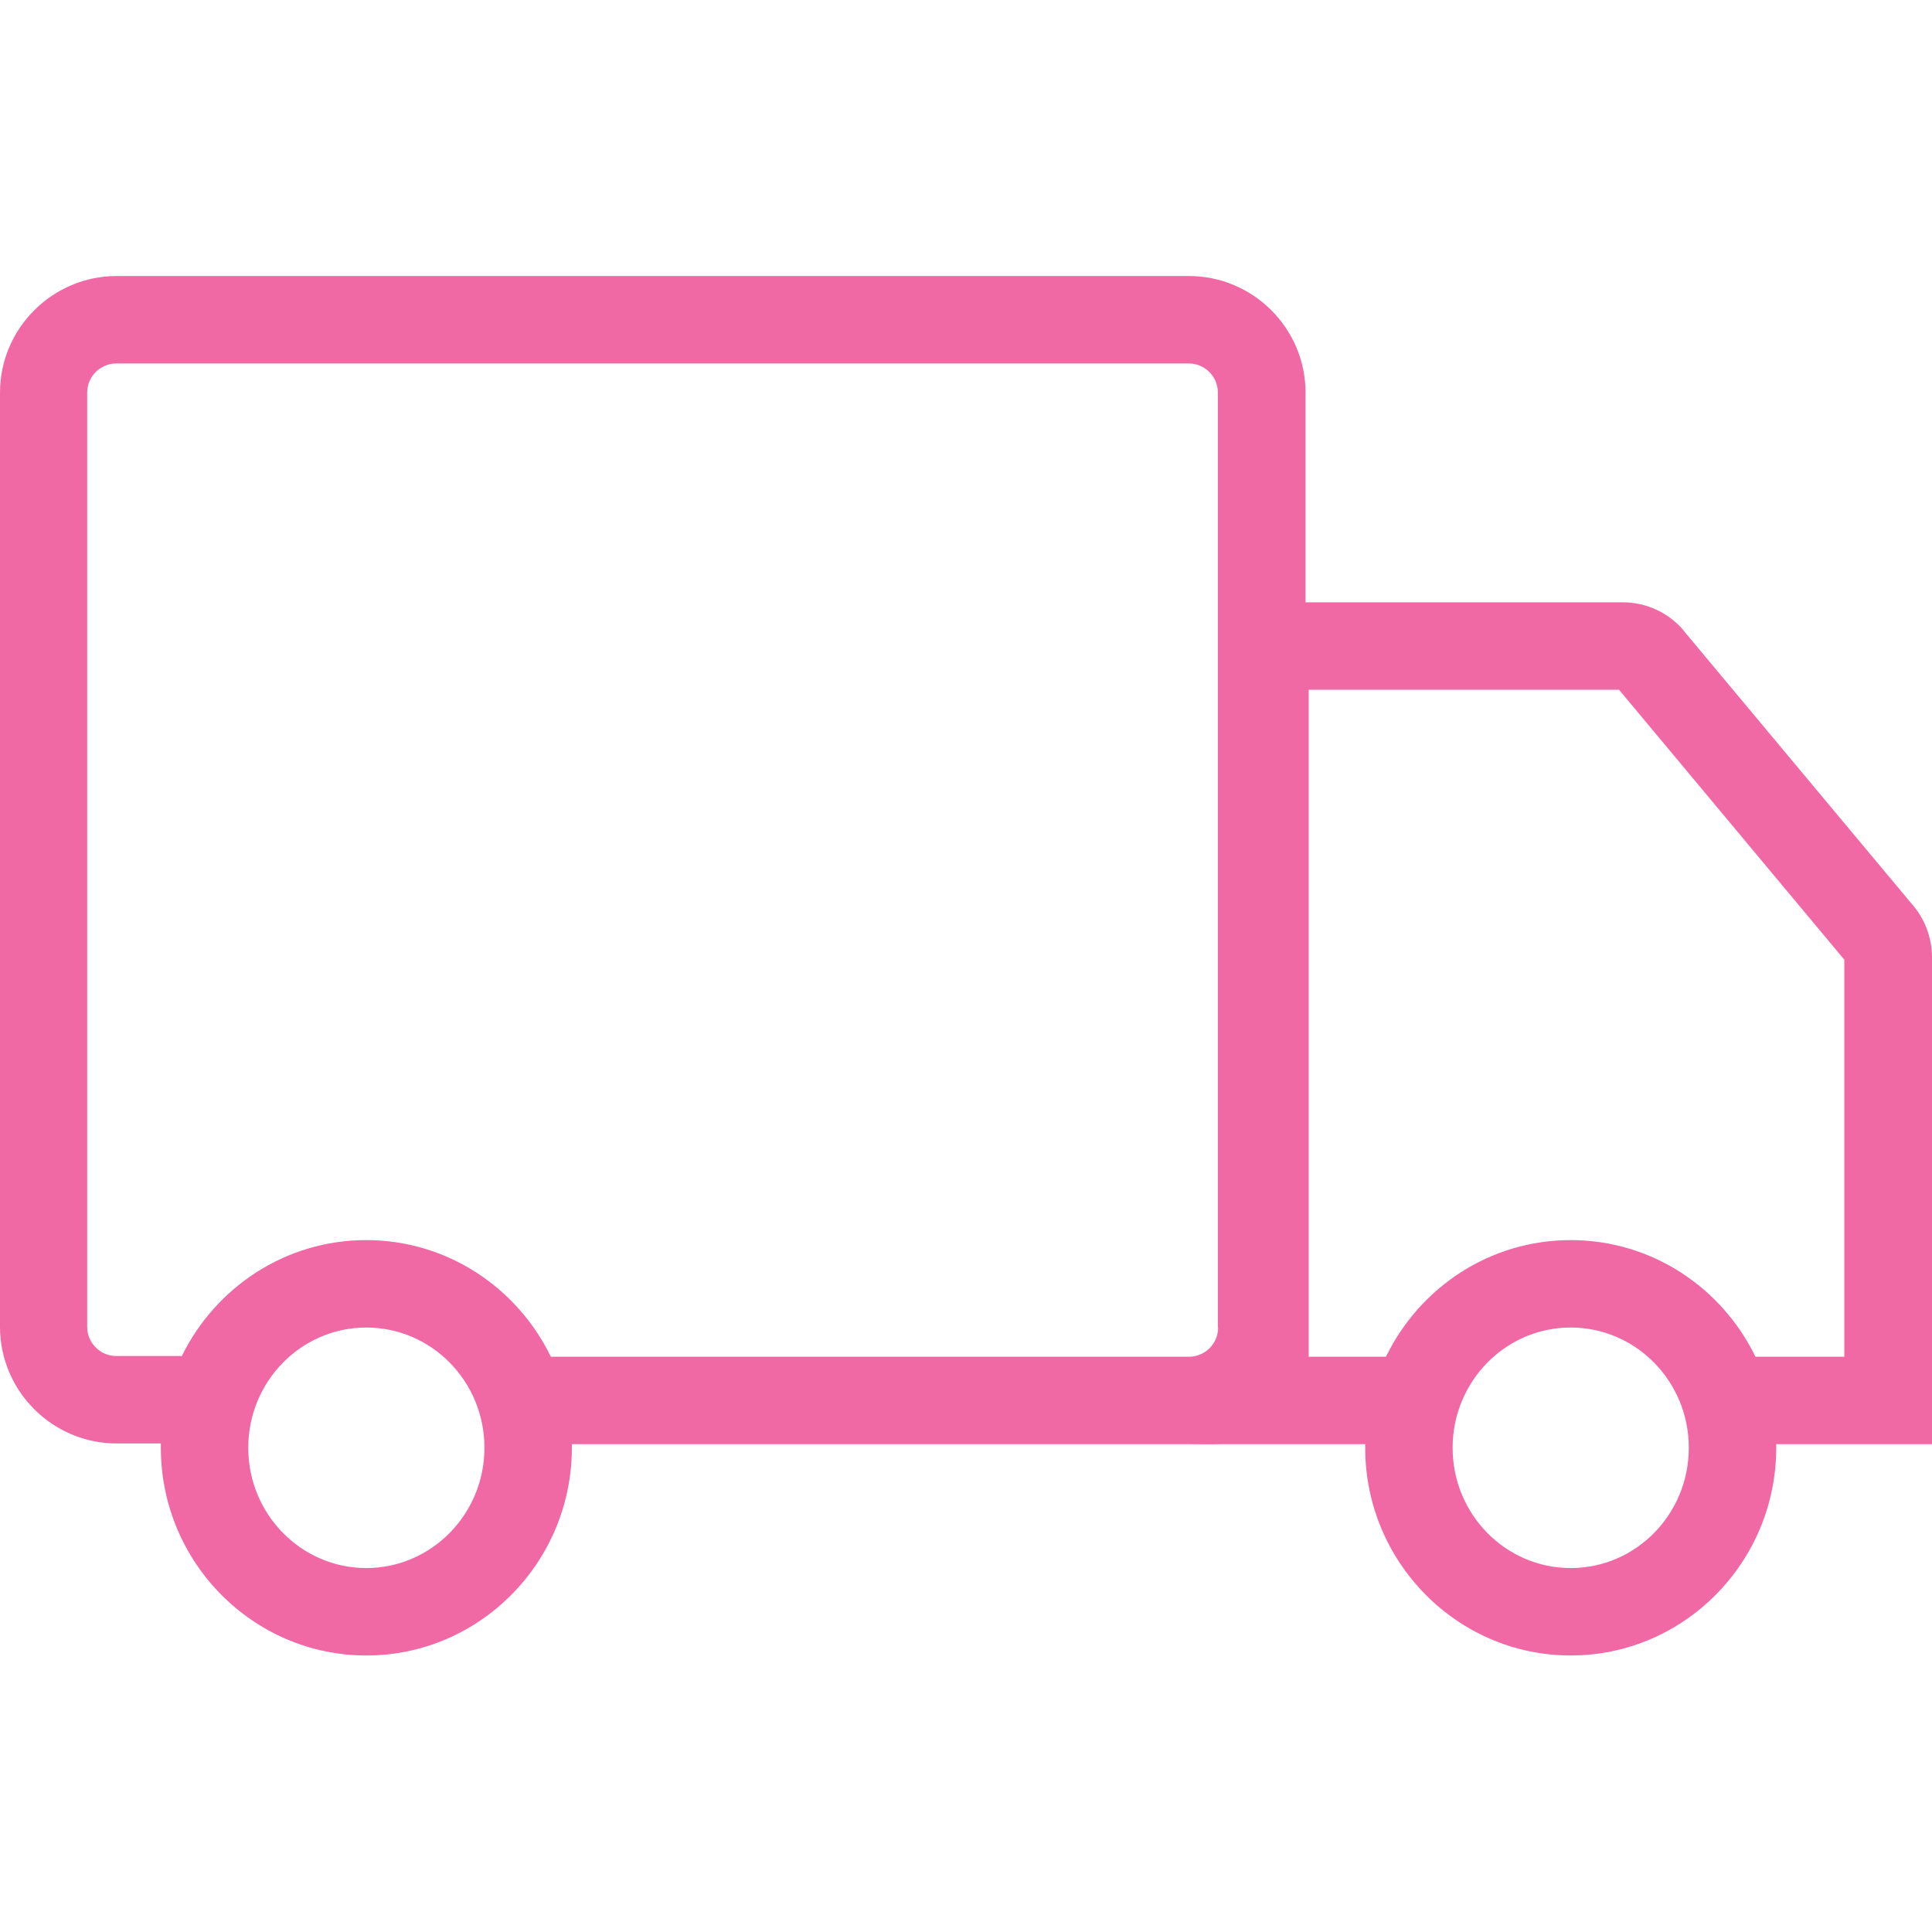
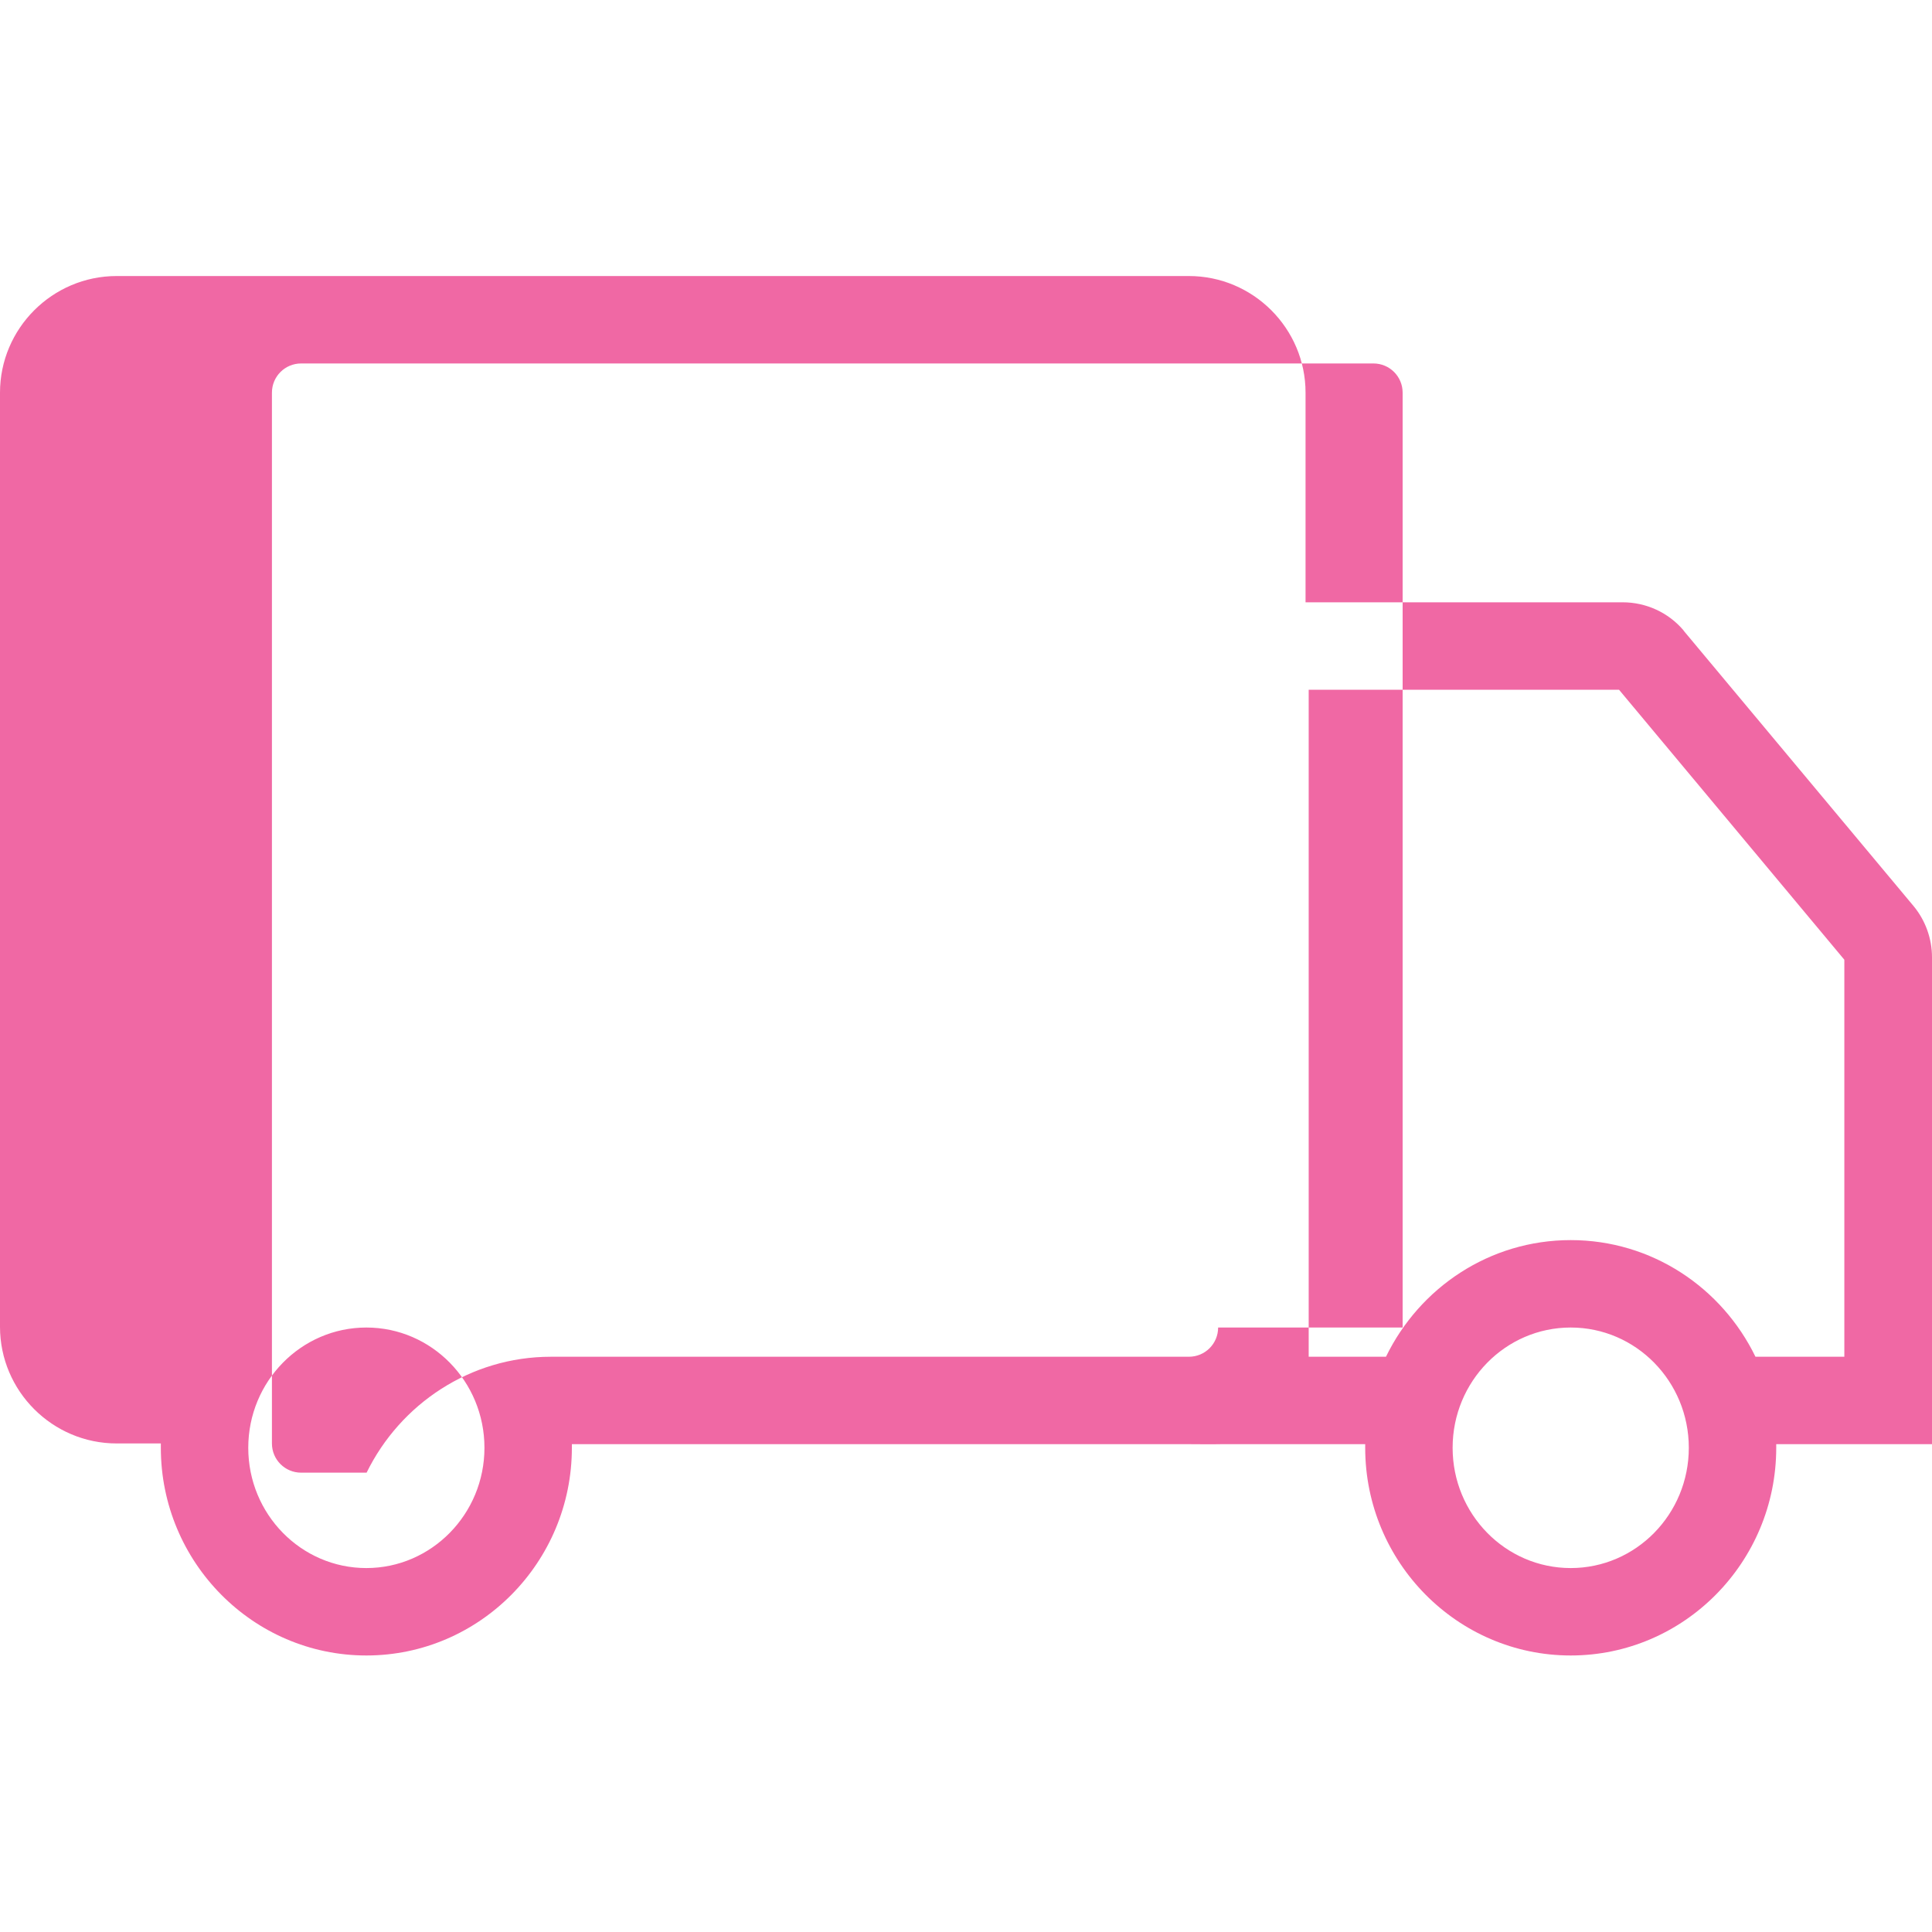
<svg xmlns="http://www.w3.org/2000/svg" version="1.1" id="Layer_1" x="0px" y="0px" viewBox="150 -200 800 800" style="enable-background:new 150 -200 800 800;" xml:space="preserve">
-   <path d="M950,196.4c0-7.7-2.7-15.3-7.7-21.3L847.2,61.2l-0.1-0.2c-6.3-7.4-15.5-11.6-25.2-11.6H690.6v-86.8  c0-26.6-21.7-48.3-48.3-48.3h-444C171.7-85.7,150-64,150-37.4v386.8c0,26.6,21.7,48.3,48.3,48.3h18.3c0,0.6,0,1.2,0,1.8  c0,47.4,38.2,86,85.1,86s85.1-38.6,85.1-86c0-0.5,0-1,0-1.5h255.5c4.3,0,8.9,0.1,13.4,0v0h59.6c0,0.5,0,1,0,1.5  c0,47.4,38.2,86,85.1,86c46.9,0,85.1-38.6,85.1-86c0-0.5,0-1,0-1.5H950V196.4z M301.7,449.3c-27,0-48.9-22.3-48.9-49.8  s21.9-49.8,48.9-49.8s48.9,22.3,48.9,49.8S328.6,449.3,301.7,449.3z M654.4,349.7c0,6.7-5.4,12.1-12.1,12.1H378.1  c-13.9-28.6-42.9-48.3-76.5-48.3c-33.4,0-62.4,19.6-76.3,48h-27.1c-6.7,0-12.1-5.4-12.1-12.1V-37.4c0-6.7,5.4-12.1,12.1-12.1h444  c6.7,0,12.1,5.4,12.1,12.1V349.7z M800.4,449.3c-27,0-48.9-22.3-48.9-49.8s21.9-49.8,48.9-49.8c27,0,48.9,22.3,48.9,49.8  S827.4,449.3,800.4,449.3z M913.8,361.8h-36.9c-13.9-28.6-42.9-48.3-76.5-48.3s-62.6,19.7-76.5,48.3h-32V85.6h128.5l93.3,111.8  V361.8z" fill="#f068a4" />
+   <path d="M950,196.4c0-7.7-2.7-15.3-7.7-21.3L847.2,61.2l-0.1-0.2c-6.3-7.4-15.5-11.6-25.2-11.6H690.6v-86.8  c0-26.6-21.7-48.3-48.3-48.3h-444C171.7-85.7,150-64,150-37.4v386.8c0,26.6,21.7,48.3,48.3,48.3h18.3c0,0.6,0,1.2,0,1.8  c0,47.4,38.2,86,85.1,86s85.1-38.6,85.1-86c0-0.5,0-1,0-1.5h255.5c4.3,0,8.9,0.1,13.4,0v0h59.6c0,0.5,0,1,0,1.5  c0,47.4,38.2,86,85.1,86c46.9,0,85.1-38.6,85.1-86c0-0.5,0-1,0-1.5H950V196.4z M301.7,449.3c-27,0-48.9-22.3-48.9-49.8  s21.9-49.8,48.9-49.8s48.9,22.3,48.9,49.8S328.6,449.3,301.7,449.3z M654.4,349.7c0,6.7-5.4,12.1-12.1,12.1H378.1  c-33.4,0-62.4,19.6-76.3,48h-27.1c-6.7,0-12.1-5.4-12.1-12.1V-37.4c0-6.7,5.4-12.1,12.1-12.1h444  c6.7,0,12.1,5.4,12.1,12.1V349.7z M800.4,449.3c-27,0-48.9-22.3-48.9-49.8s21.9-49.8,48.9-49.8c27,0,48.9,22.3,48.9,49.8  S827.4,449.3,800.4,449.3z M913.8,361.8h-36.9c-13.9-28.6-42.9-48.3-76.5-48.3s-62.6,19.7-76.5,48.3h-32V85.6h128.5l93.3,111.8  V361.8z" fill="#f068a4" />
</svg>